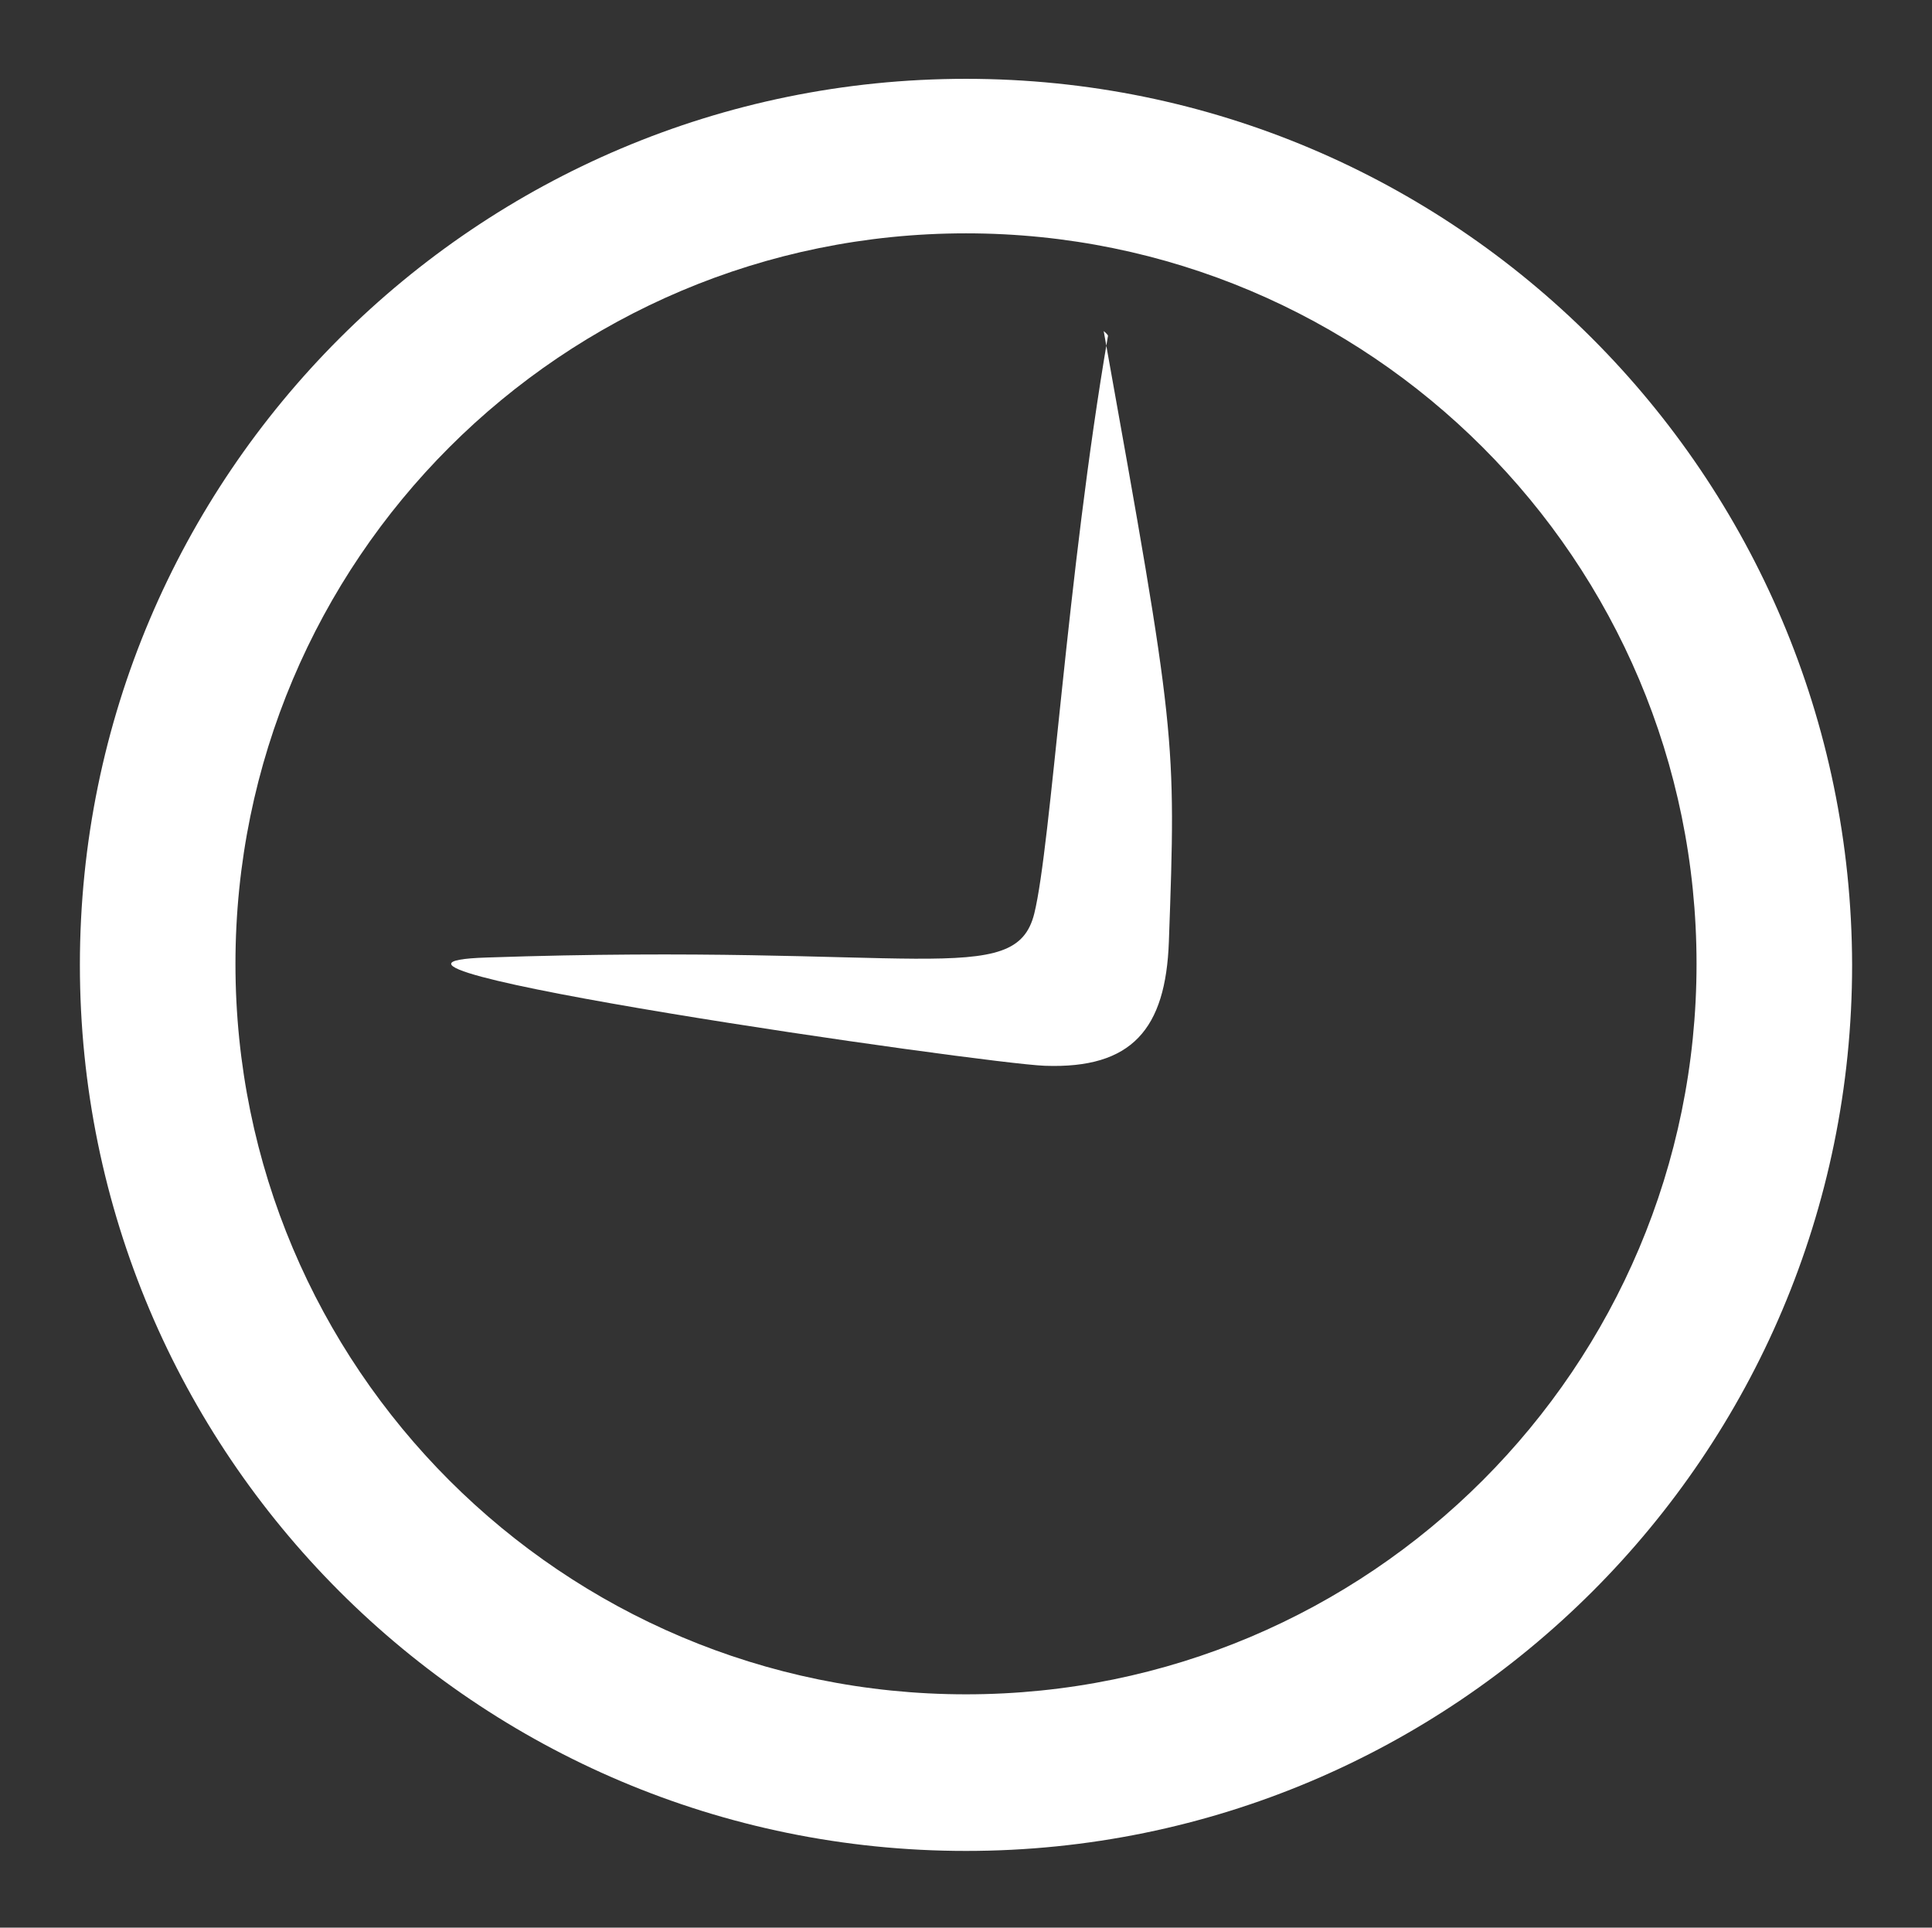
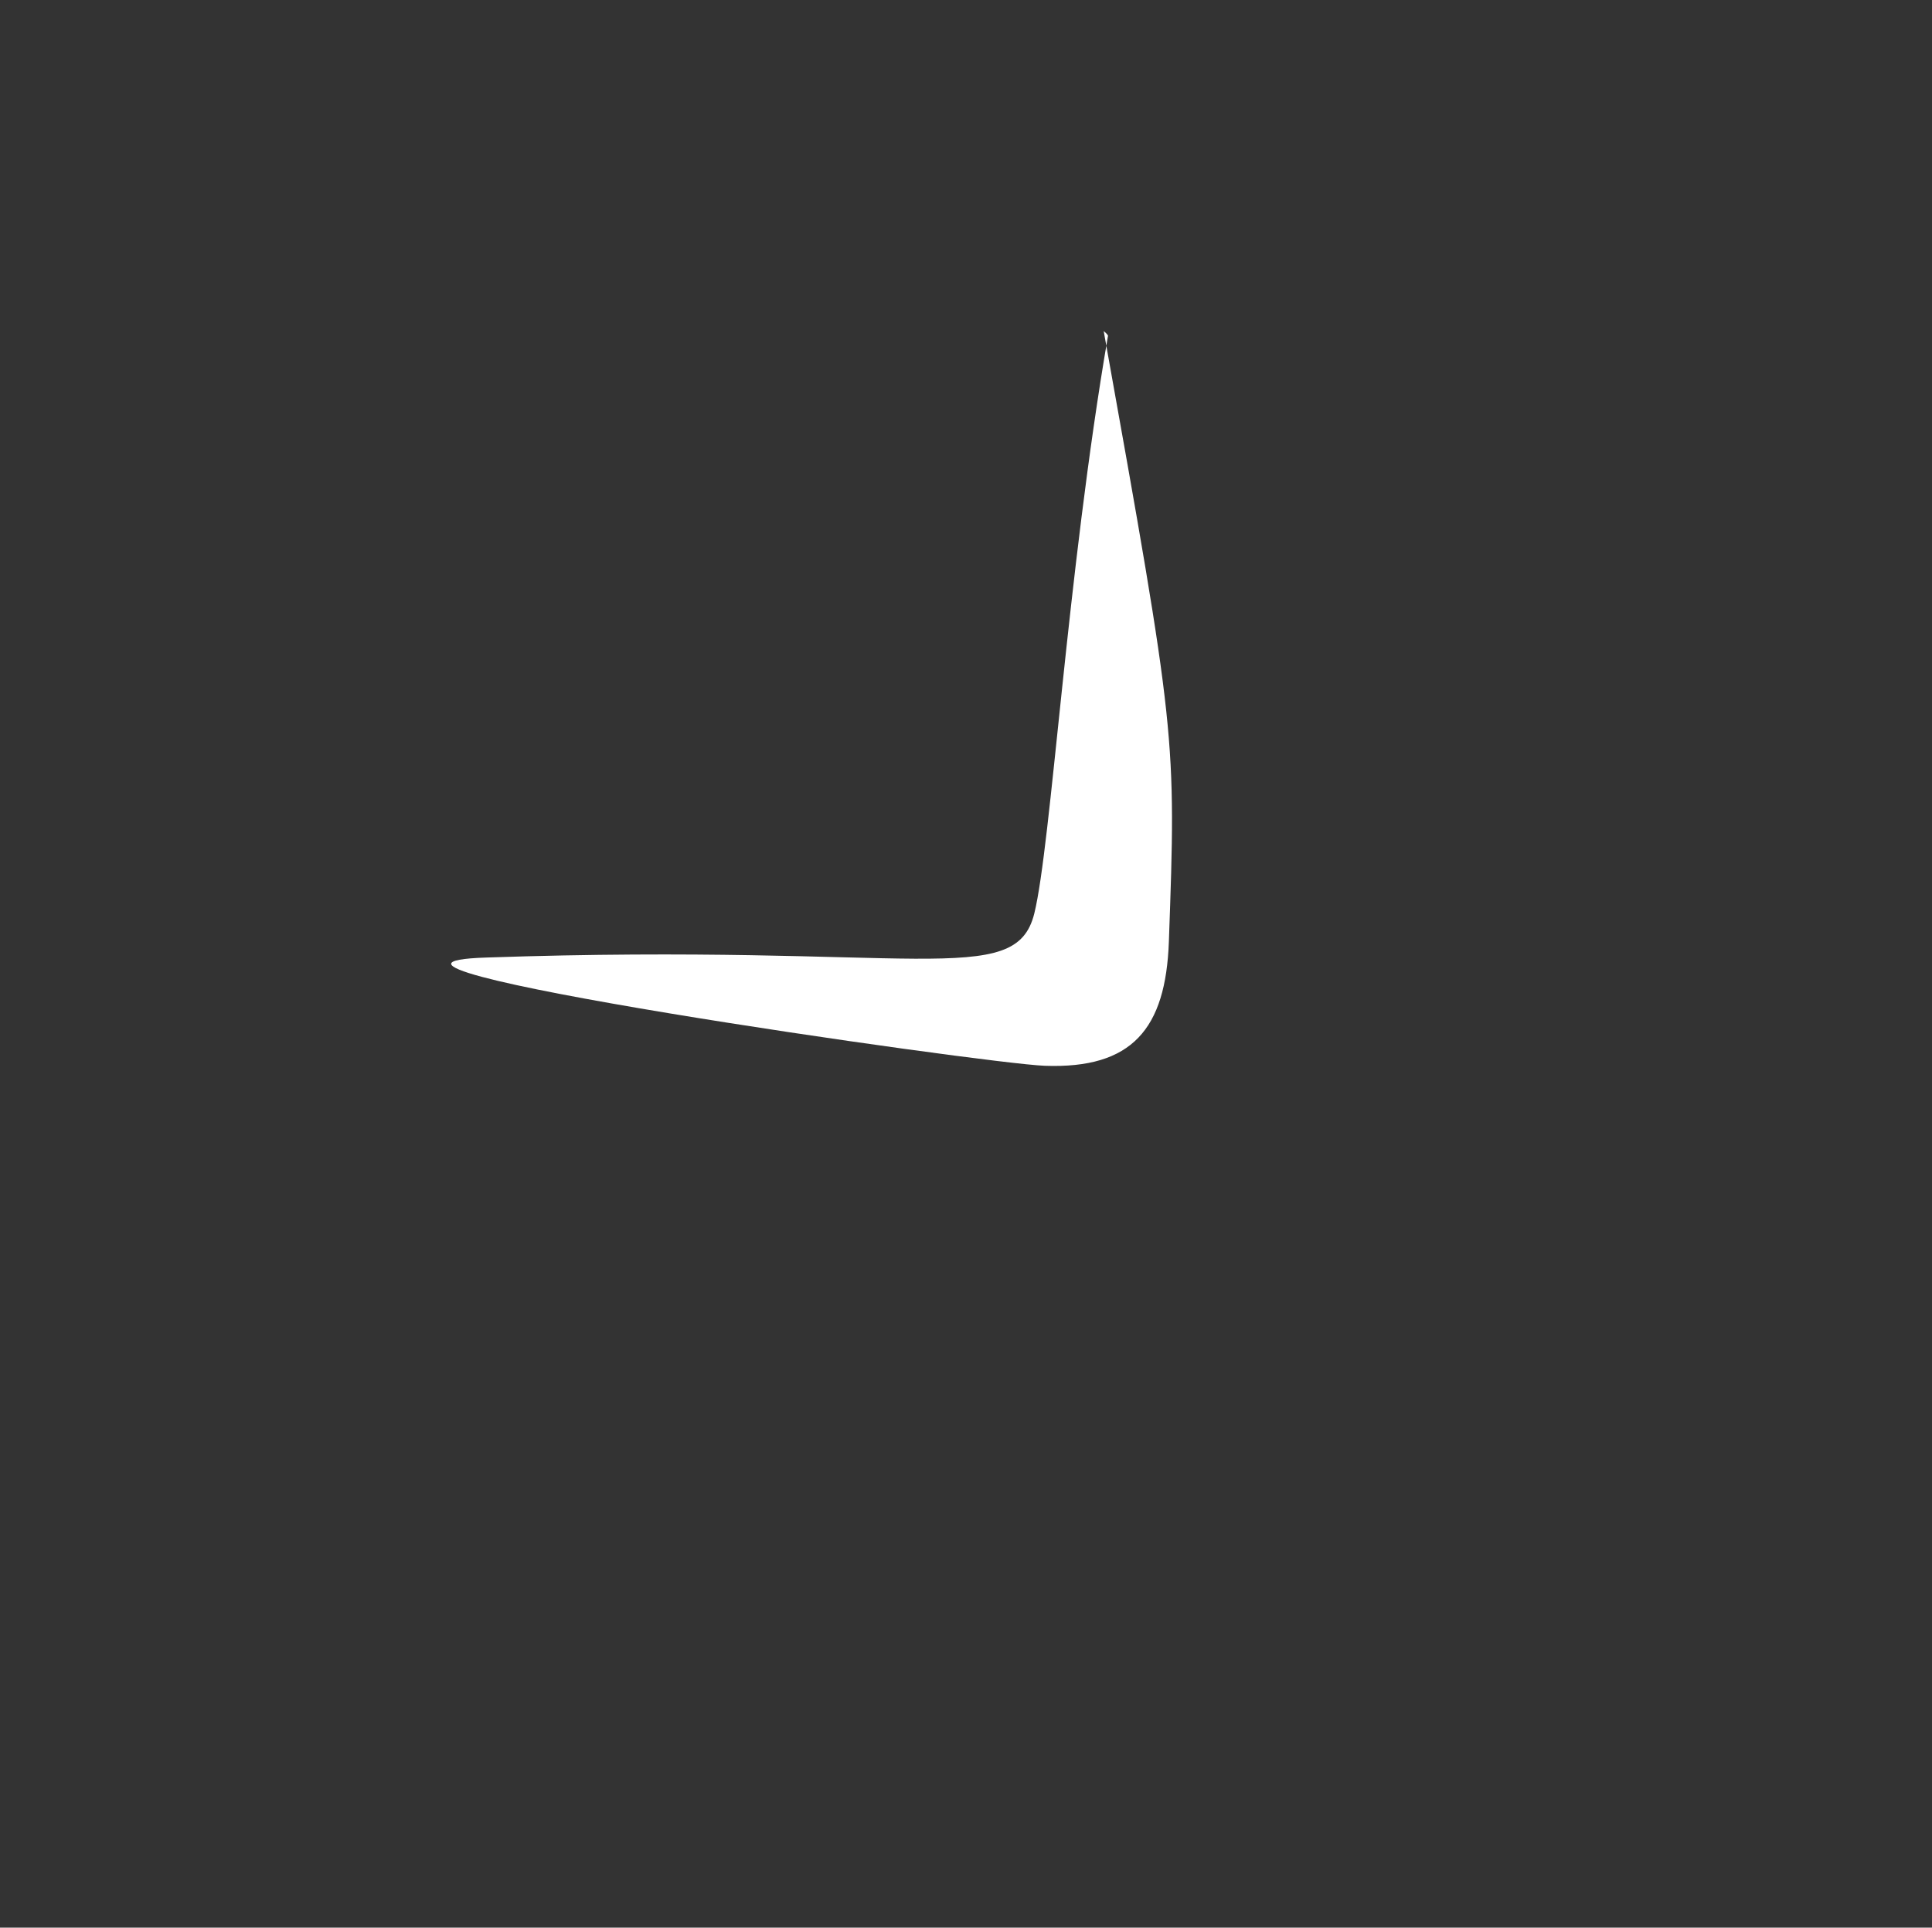
<svg xmlns="http://www.w3.org/2000/svg" version="1.1" id="Capa_1" x="0px" y="0px" viewBox="0 0 18.38 18.34" style="enable-background:new 0 0 18.38 18.34;" xml:space="preserve">
  <rect x="0" y="0" width="18.38" height="18.34" fill="#333333" stroke="none" />
  <style type="text/css">
	.st0{fill:#FFFFFF;}
</style>
  <g>
    <path class="st0" d="M10.5,3.15C11.19,7,11.19,7,11.12,8.96c-0.03,0.83-0.35,1.21-1.18,1.18c-0.57-0.02-7.2-0.97-5.31-1.03   c4.09-0.14,5.03,0.31,5.21-0.42c0.16-0.65,0.31-3.22,0.7-5.49C10.55,3.19,10.5,3.15,10.5,3.15z" />
-     <path class="st0" d="M9.19,0.75c-4.65,0-8.43,3.77-8.43,8.43c0,4.65,3.77,8.43,8.43,8.43c4.65,0,8.43-3.77,8.43-8.43   C17.61,4.52,13.84,0.75,9.19,0.75z M9.19,16.12c-3.84,0-6.95-3.11-6.95-6.95c0-3.84,3.11-6.95,6.95-6.95   c3.84,0,6.95,3.11,6.95,6.95C16.14,13.01,13.03,16.12,9.19,16.12z" />
  </g>
</svg>